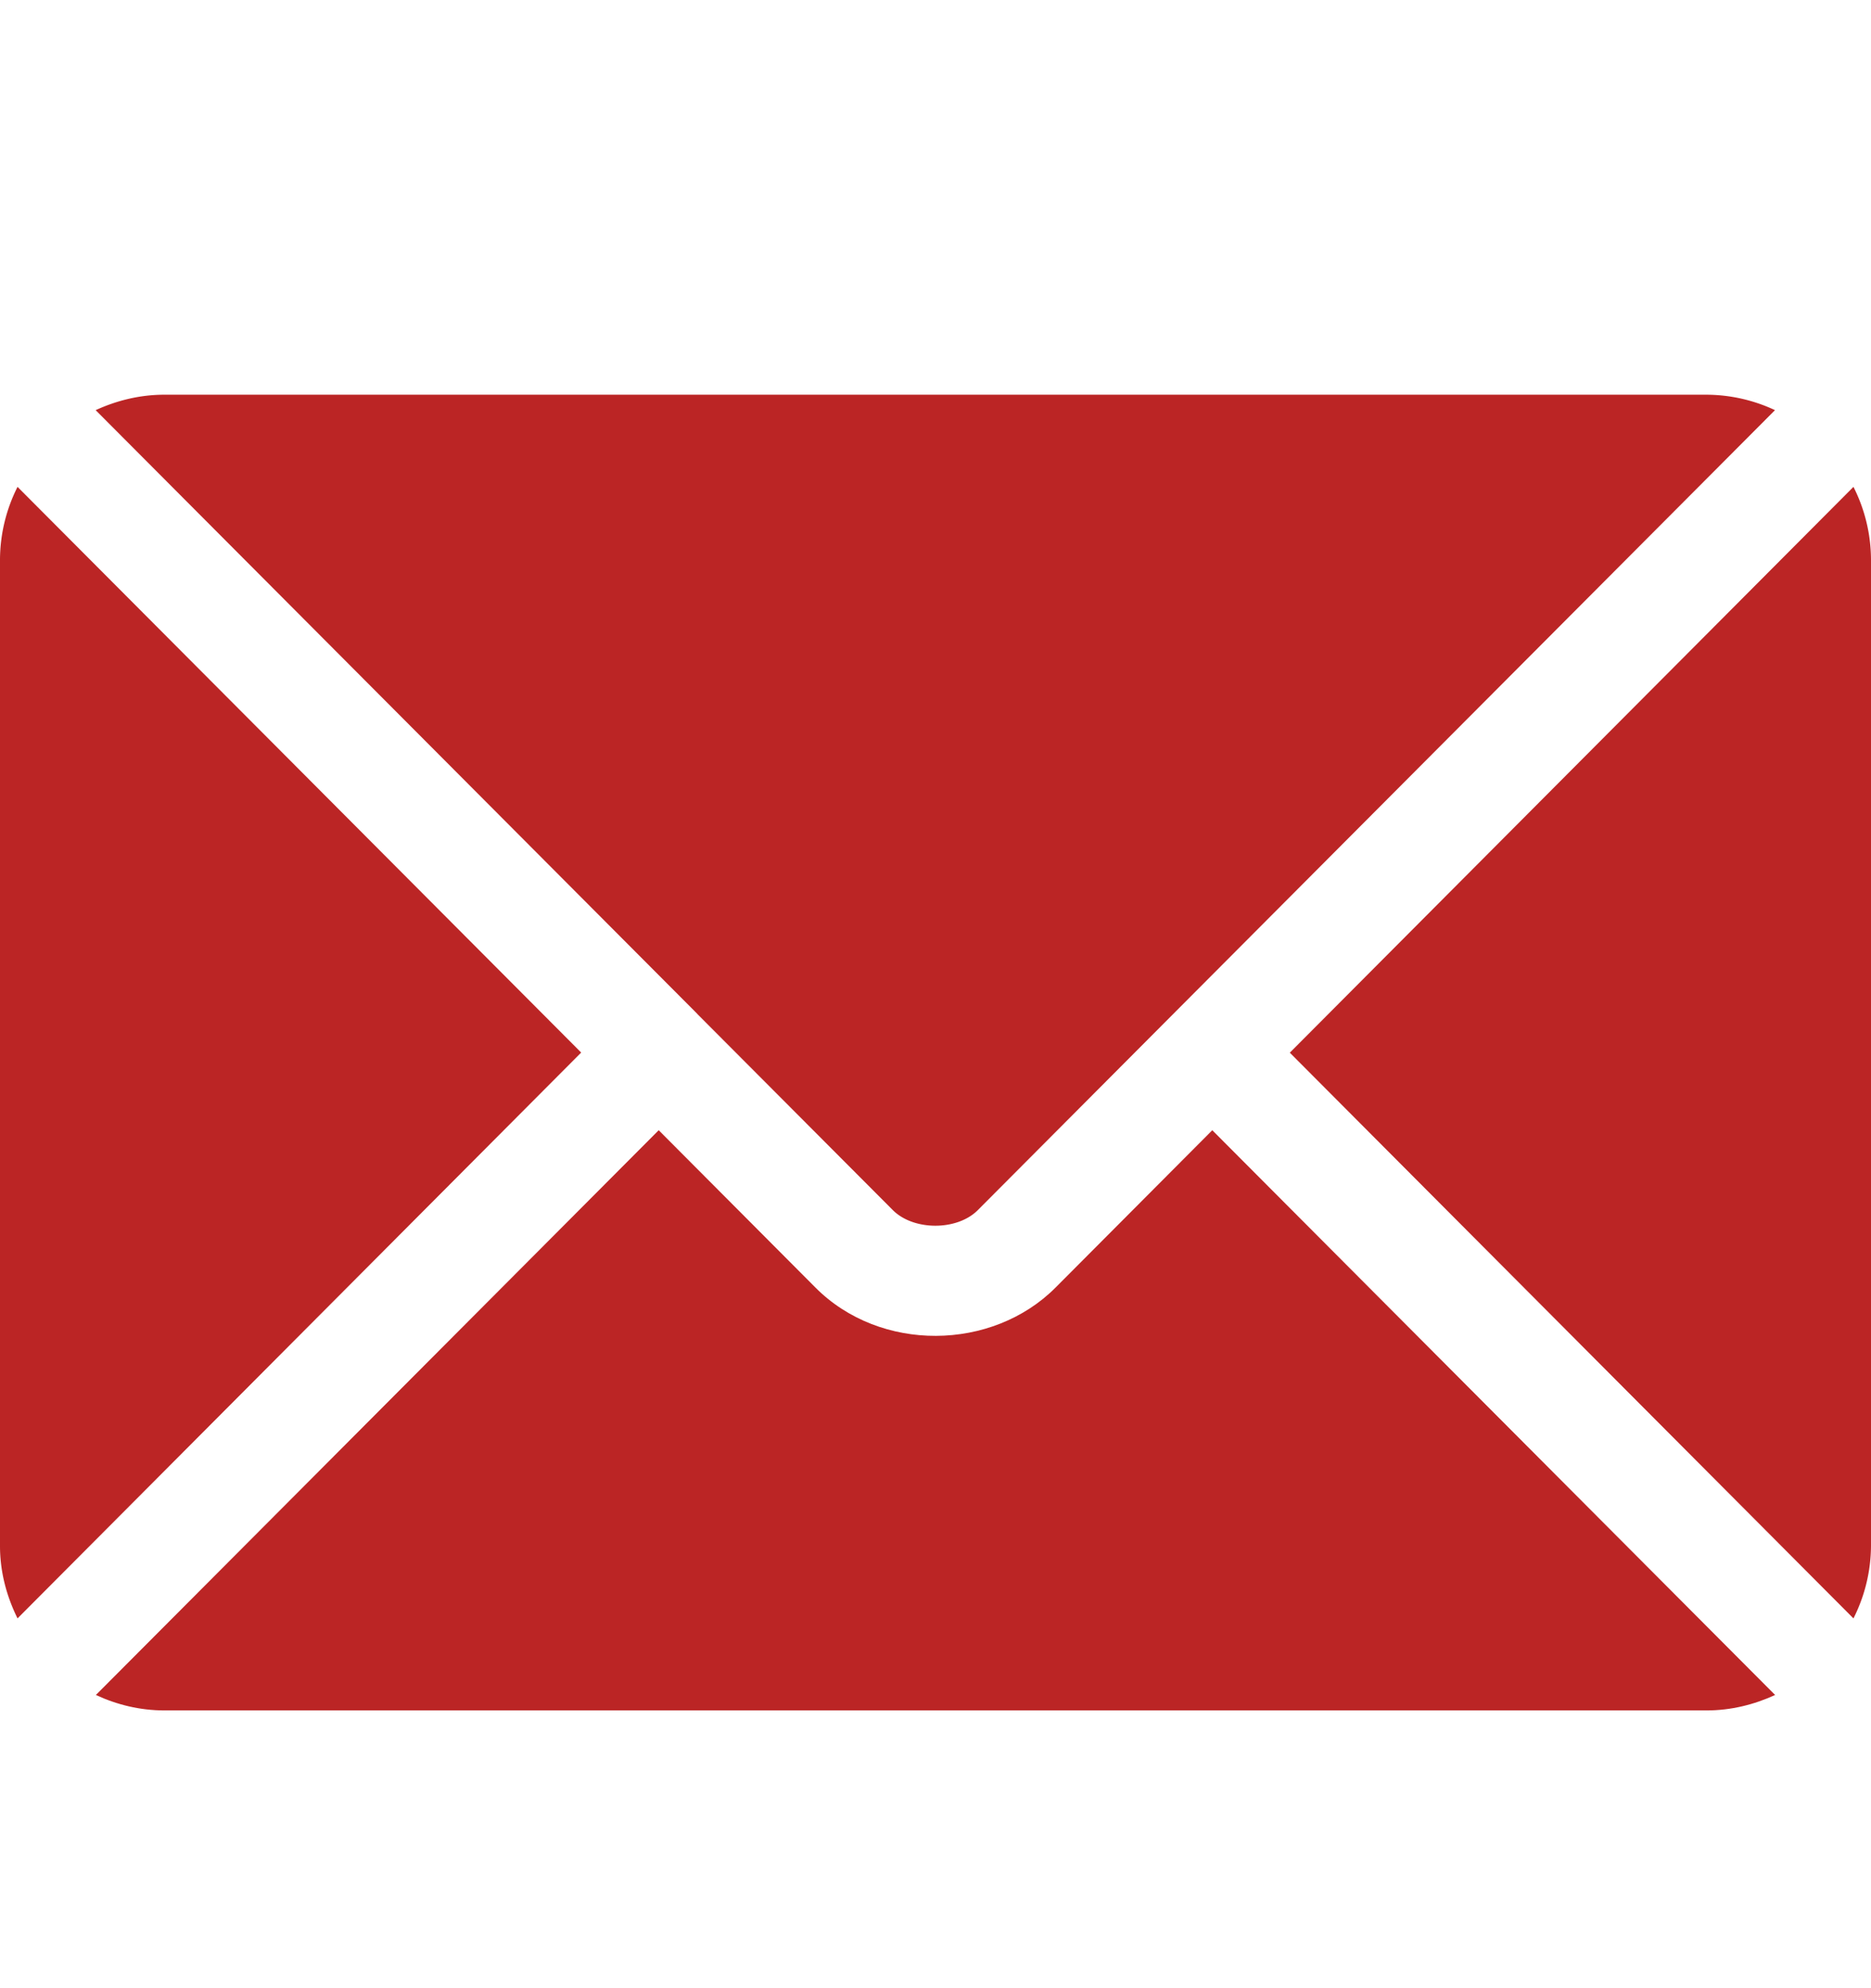
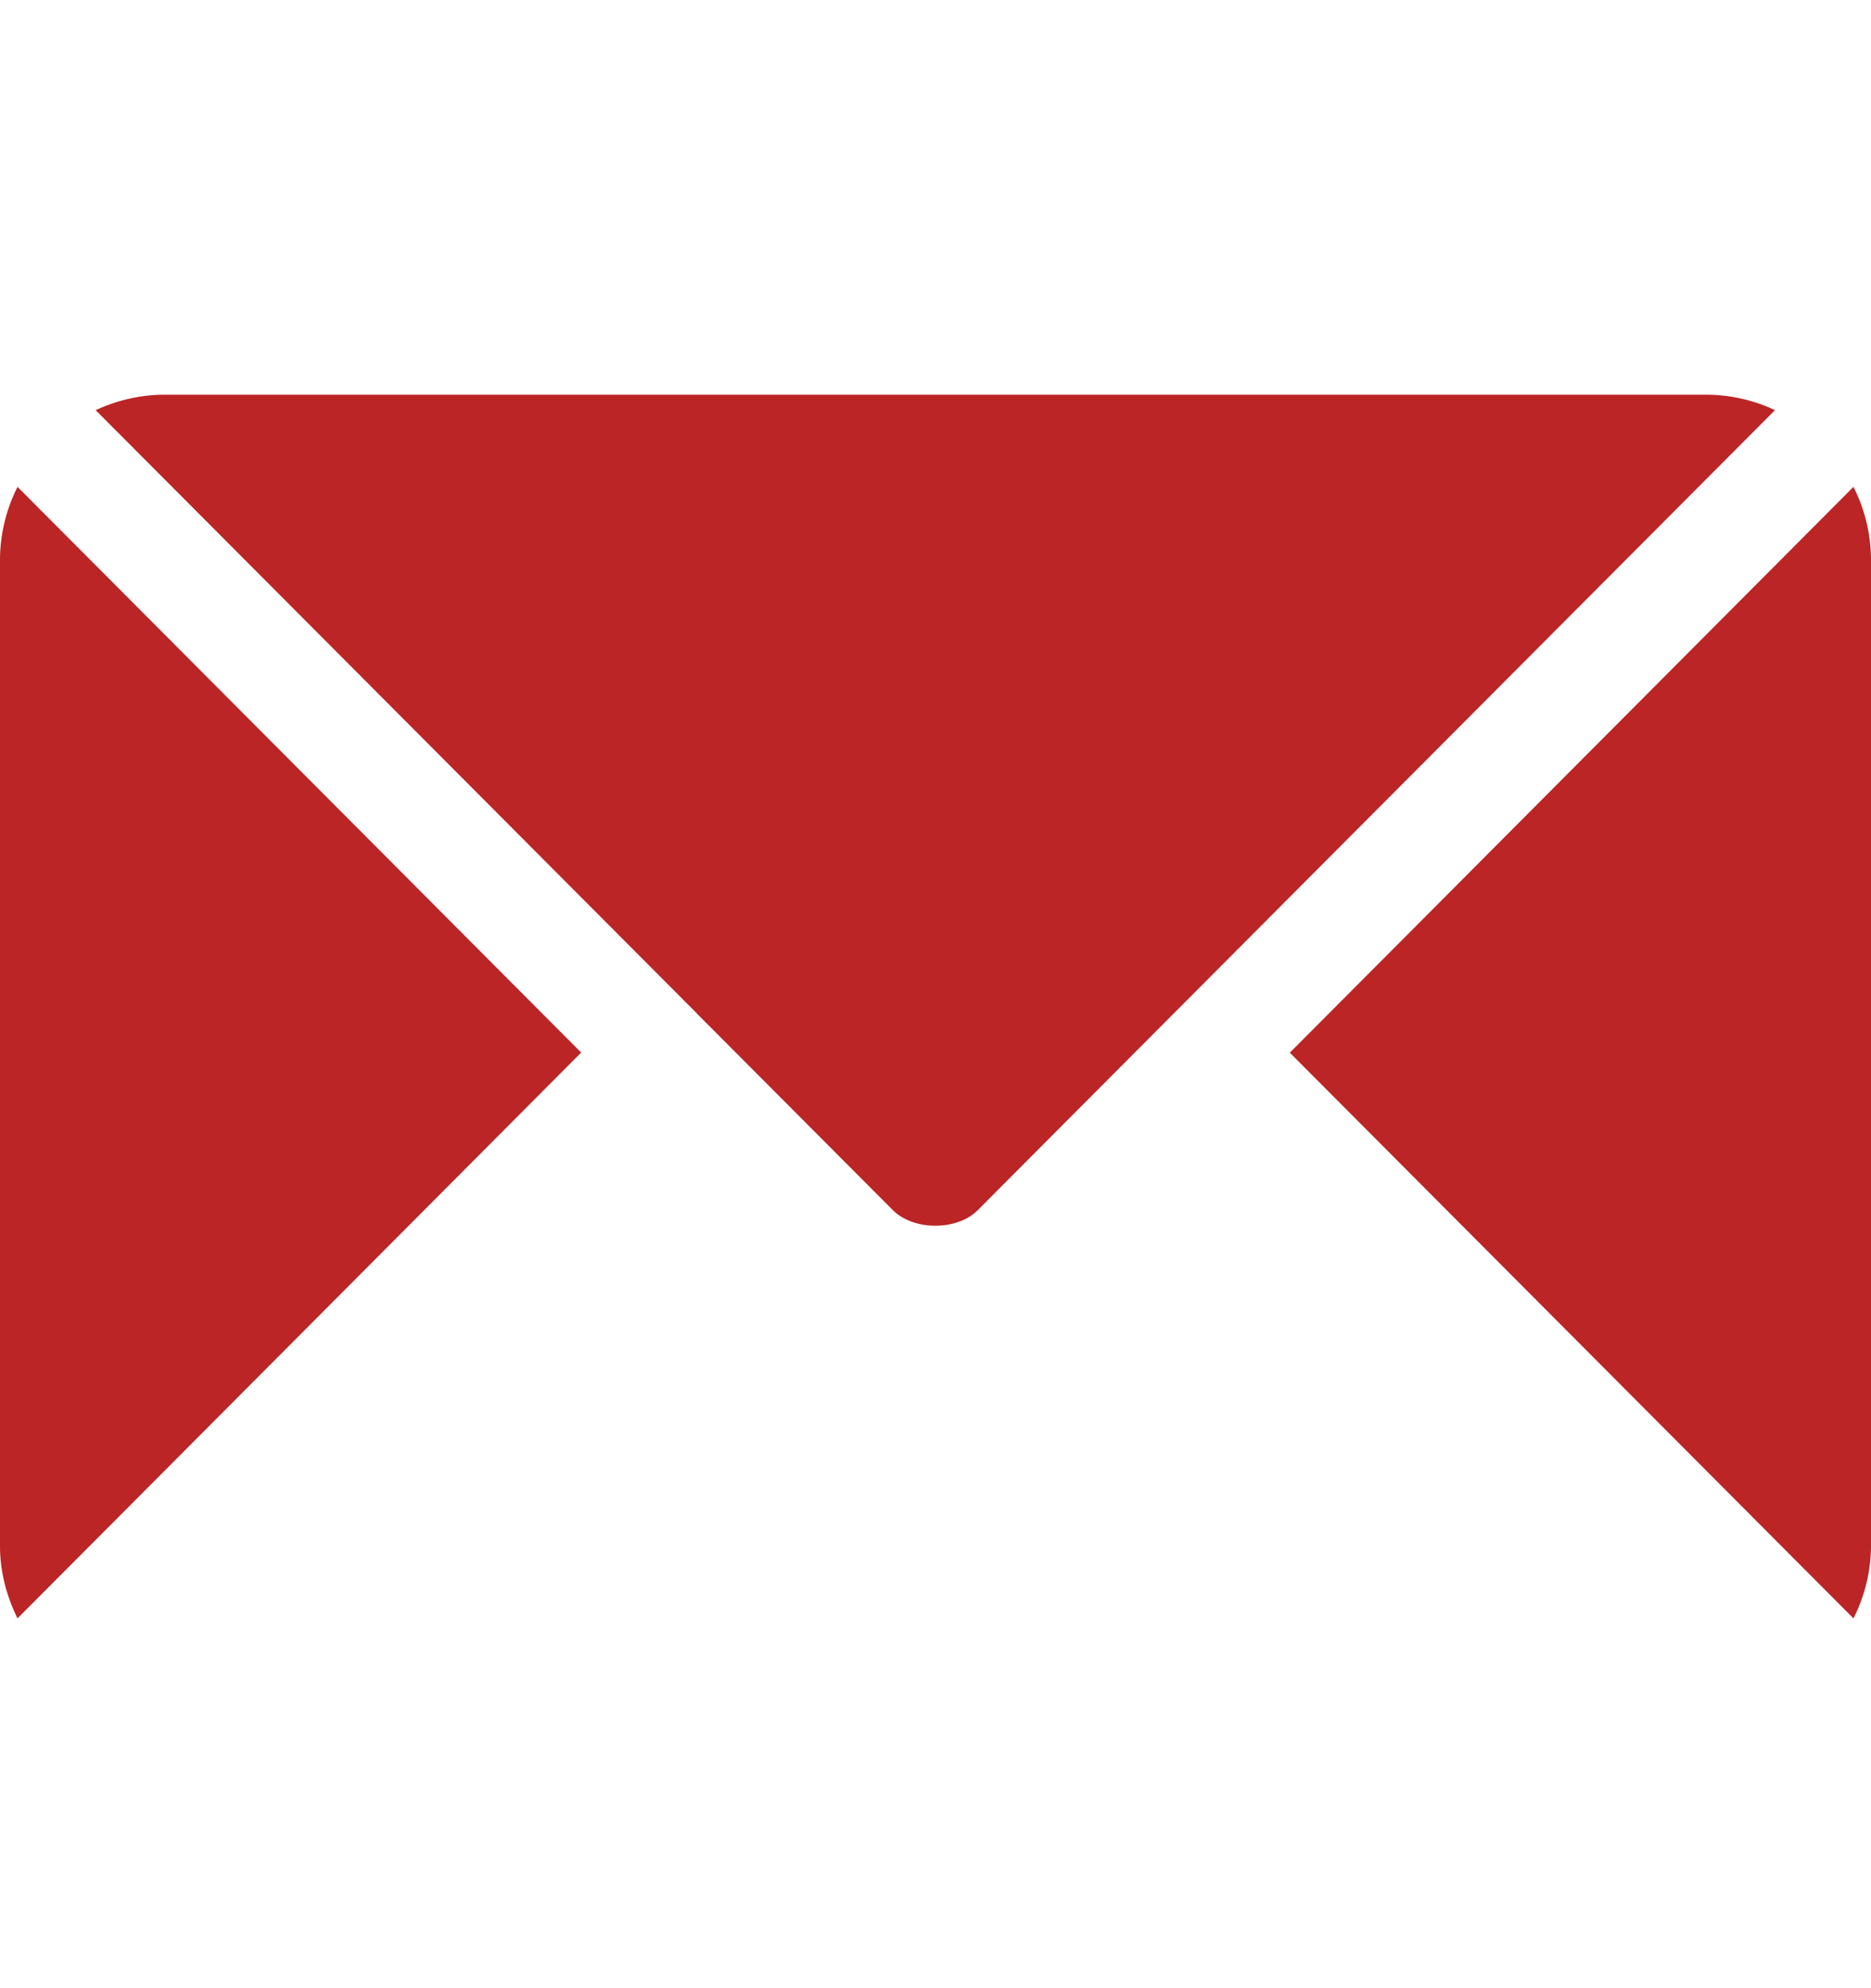
<svg xmlns="http://www.w3.org/2000/svg" width="16" height="17" fill="none">
  <g clip-path="url(#clip0_186_2268)" fill="#BB2525">
-     <path d="M10.367 9.664l-1.34 1.345c-.543.545-1.5.557-2.054 0l-1.34-1.345L.82 14.493c.179.083.376.132.586.132h13.188c.21 0 .407-.05.586-.132l-4.813-4.829z" />
    <path d="M14.594 3.375H1.405c-.21 0-.408.05-.587.132l5.143 5.16.001.001v.001l1.673 1.678c.178.178.55.178.727 0l1.672-1.678h.001l.001-.002 5.143-5.16a1.391 1.391 0 00-.586-.132zM.15 4.163a1.39 1.39 0 00-.15.619v8.437c0 .223.057.431.15.619L4.97 9 .15 4.163zm15.7 0l-4.82 4.838 4.82 4.837a1.39 1.39 0 00.15-.619V4.782a1.39 1.39 0 00-.15-.619z" />
  </g>
  <defs>
    <clipPath id="clip0_186_2268">
      <path fill="#fff" transform="translate(0 .618)" d="M0 0h16v16H0z" />
    </clipPath>
  </defs>
</svg>